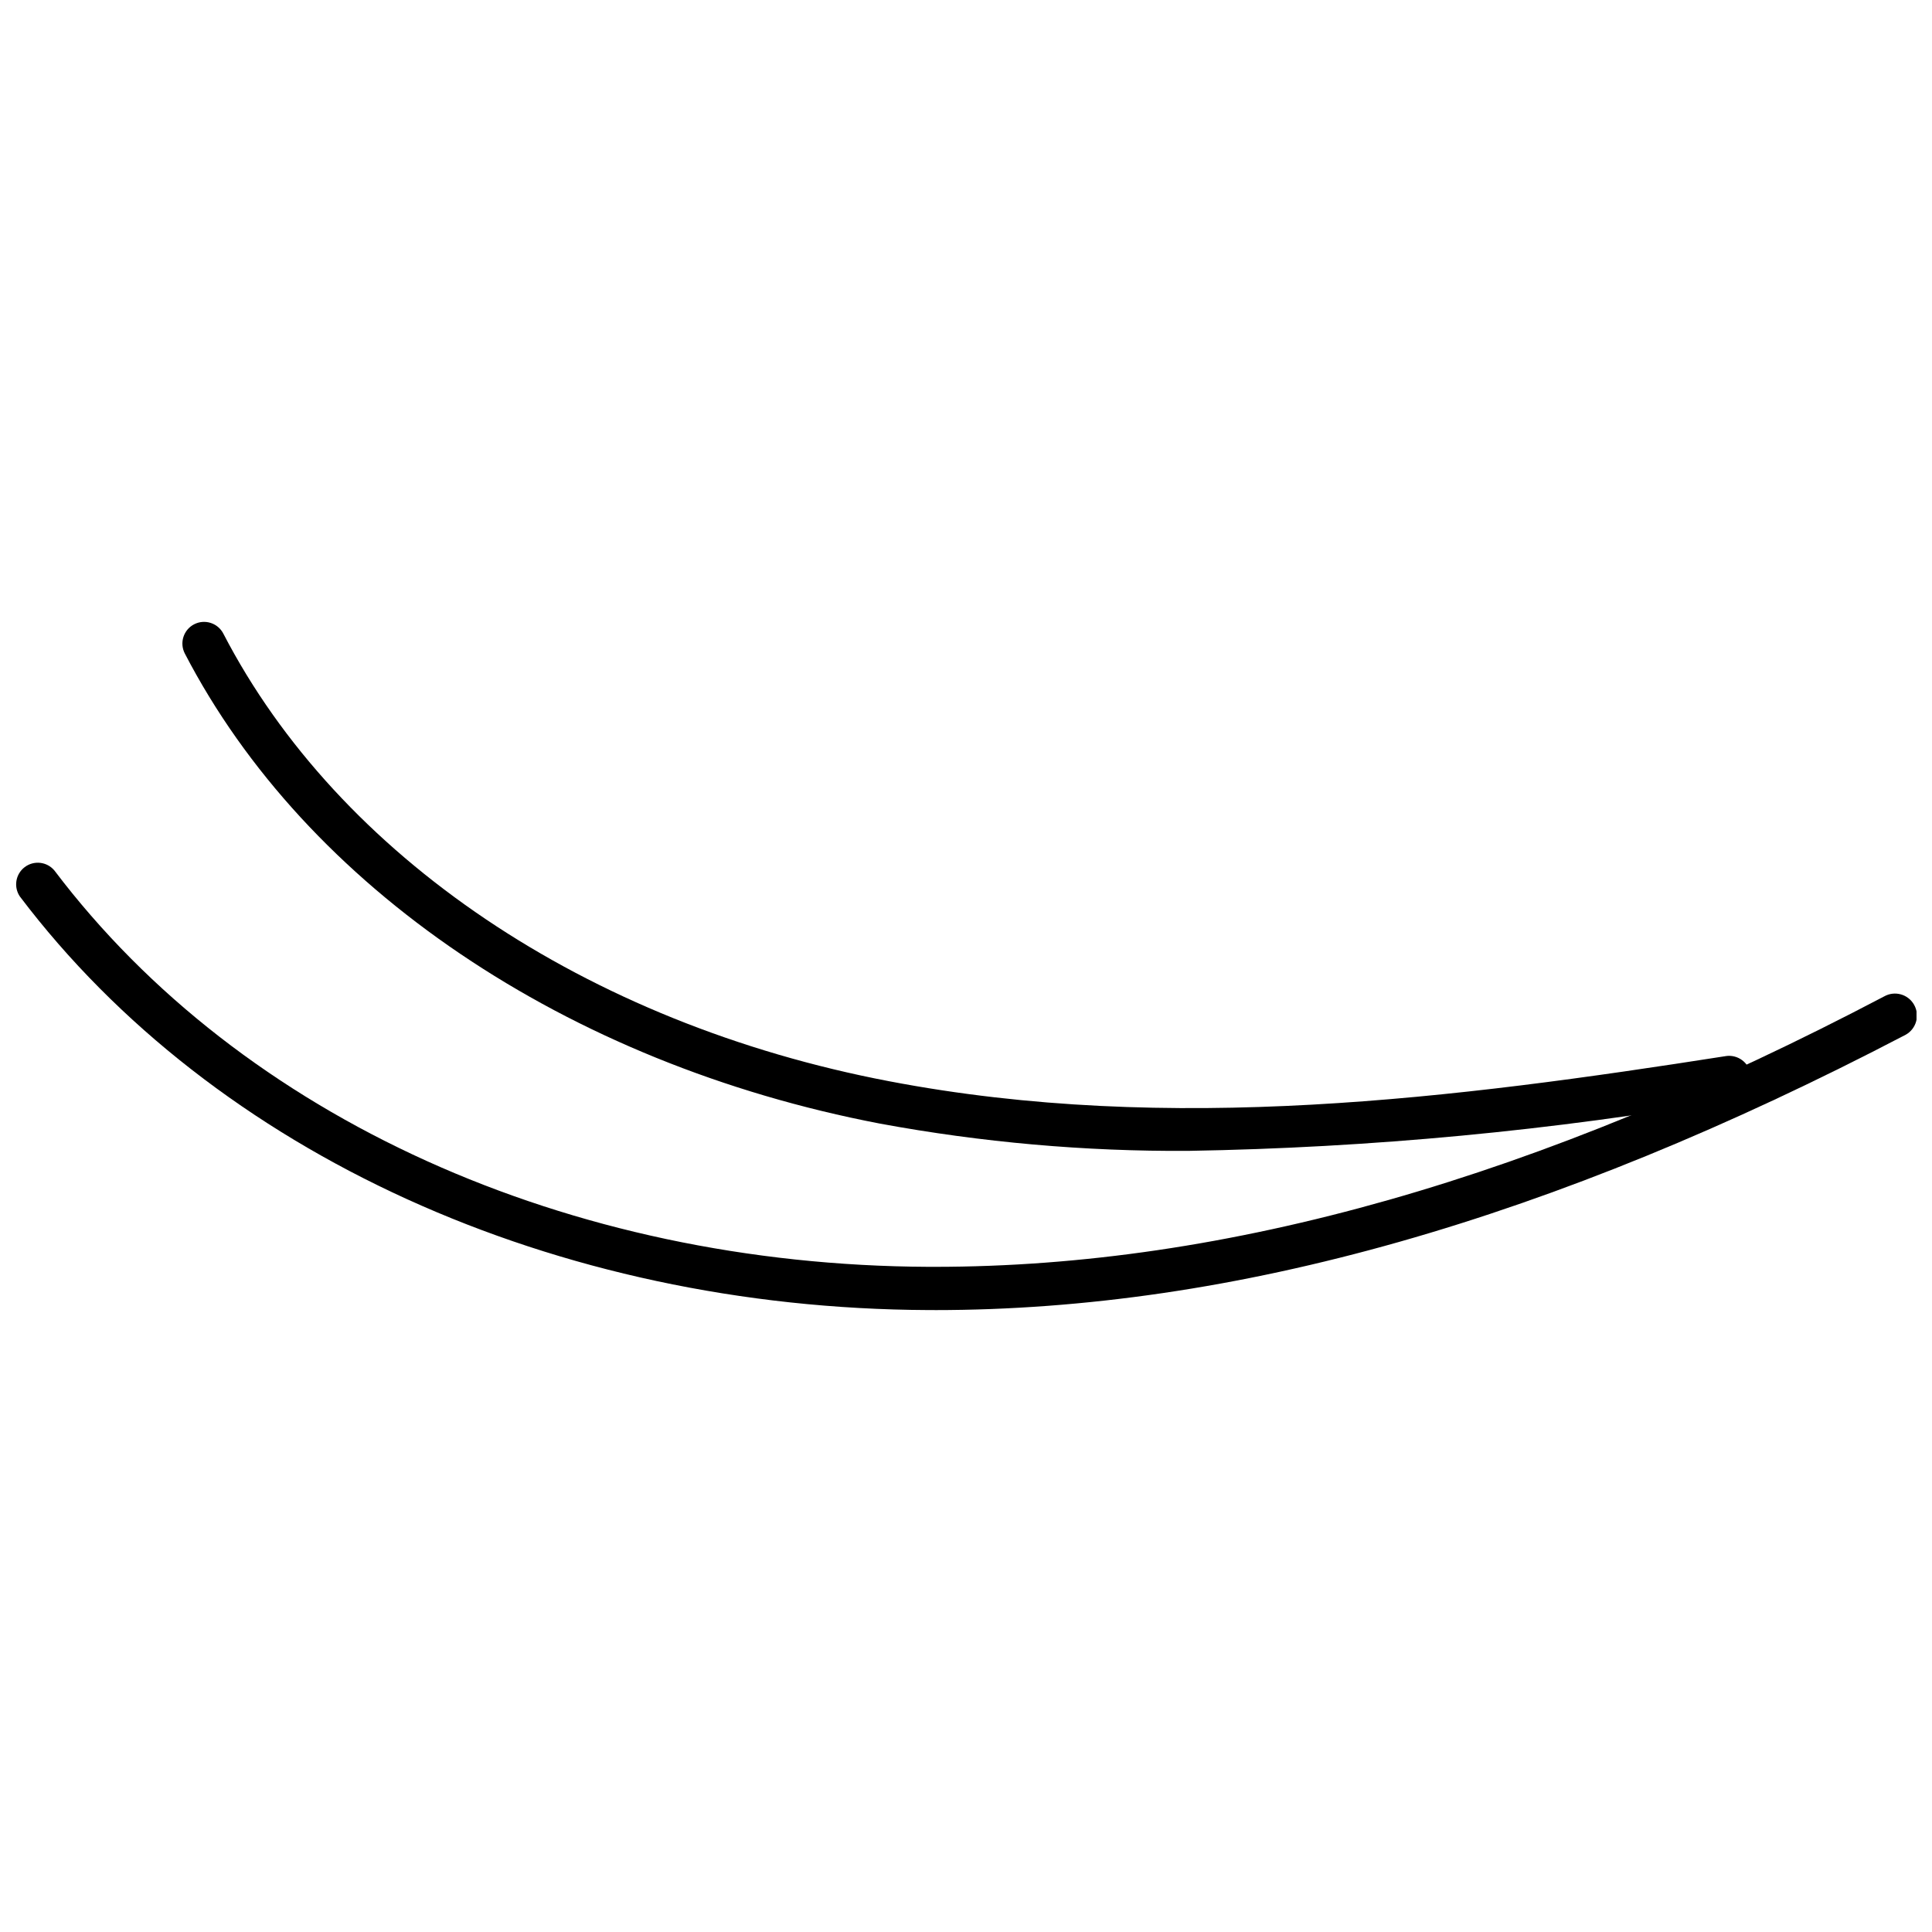
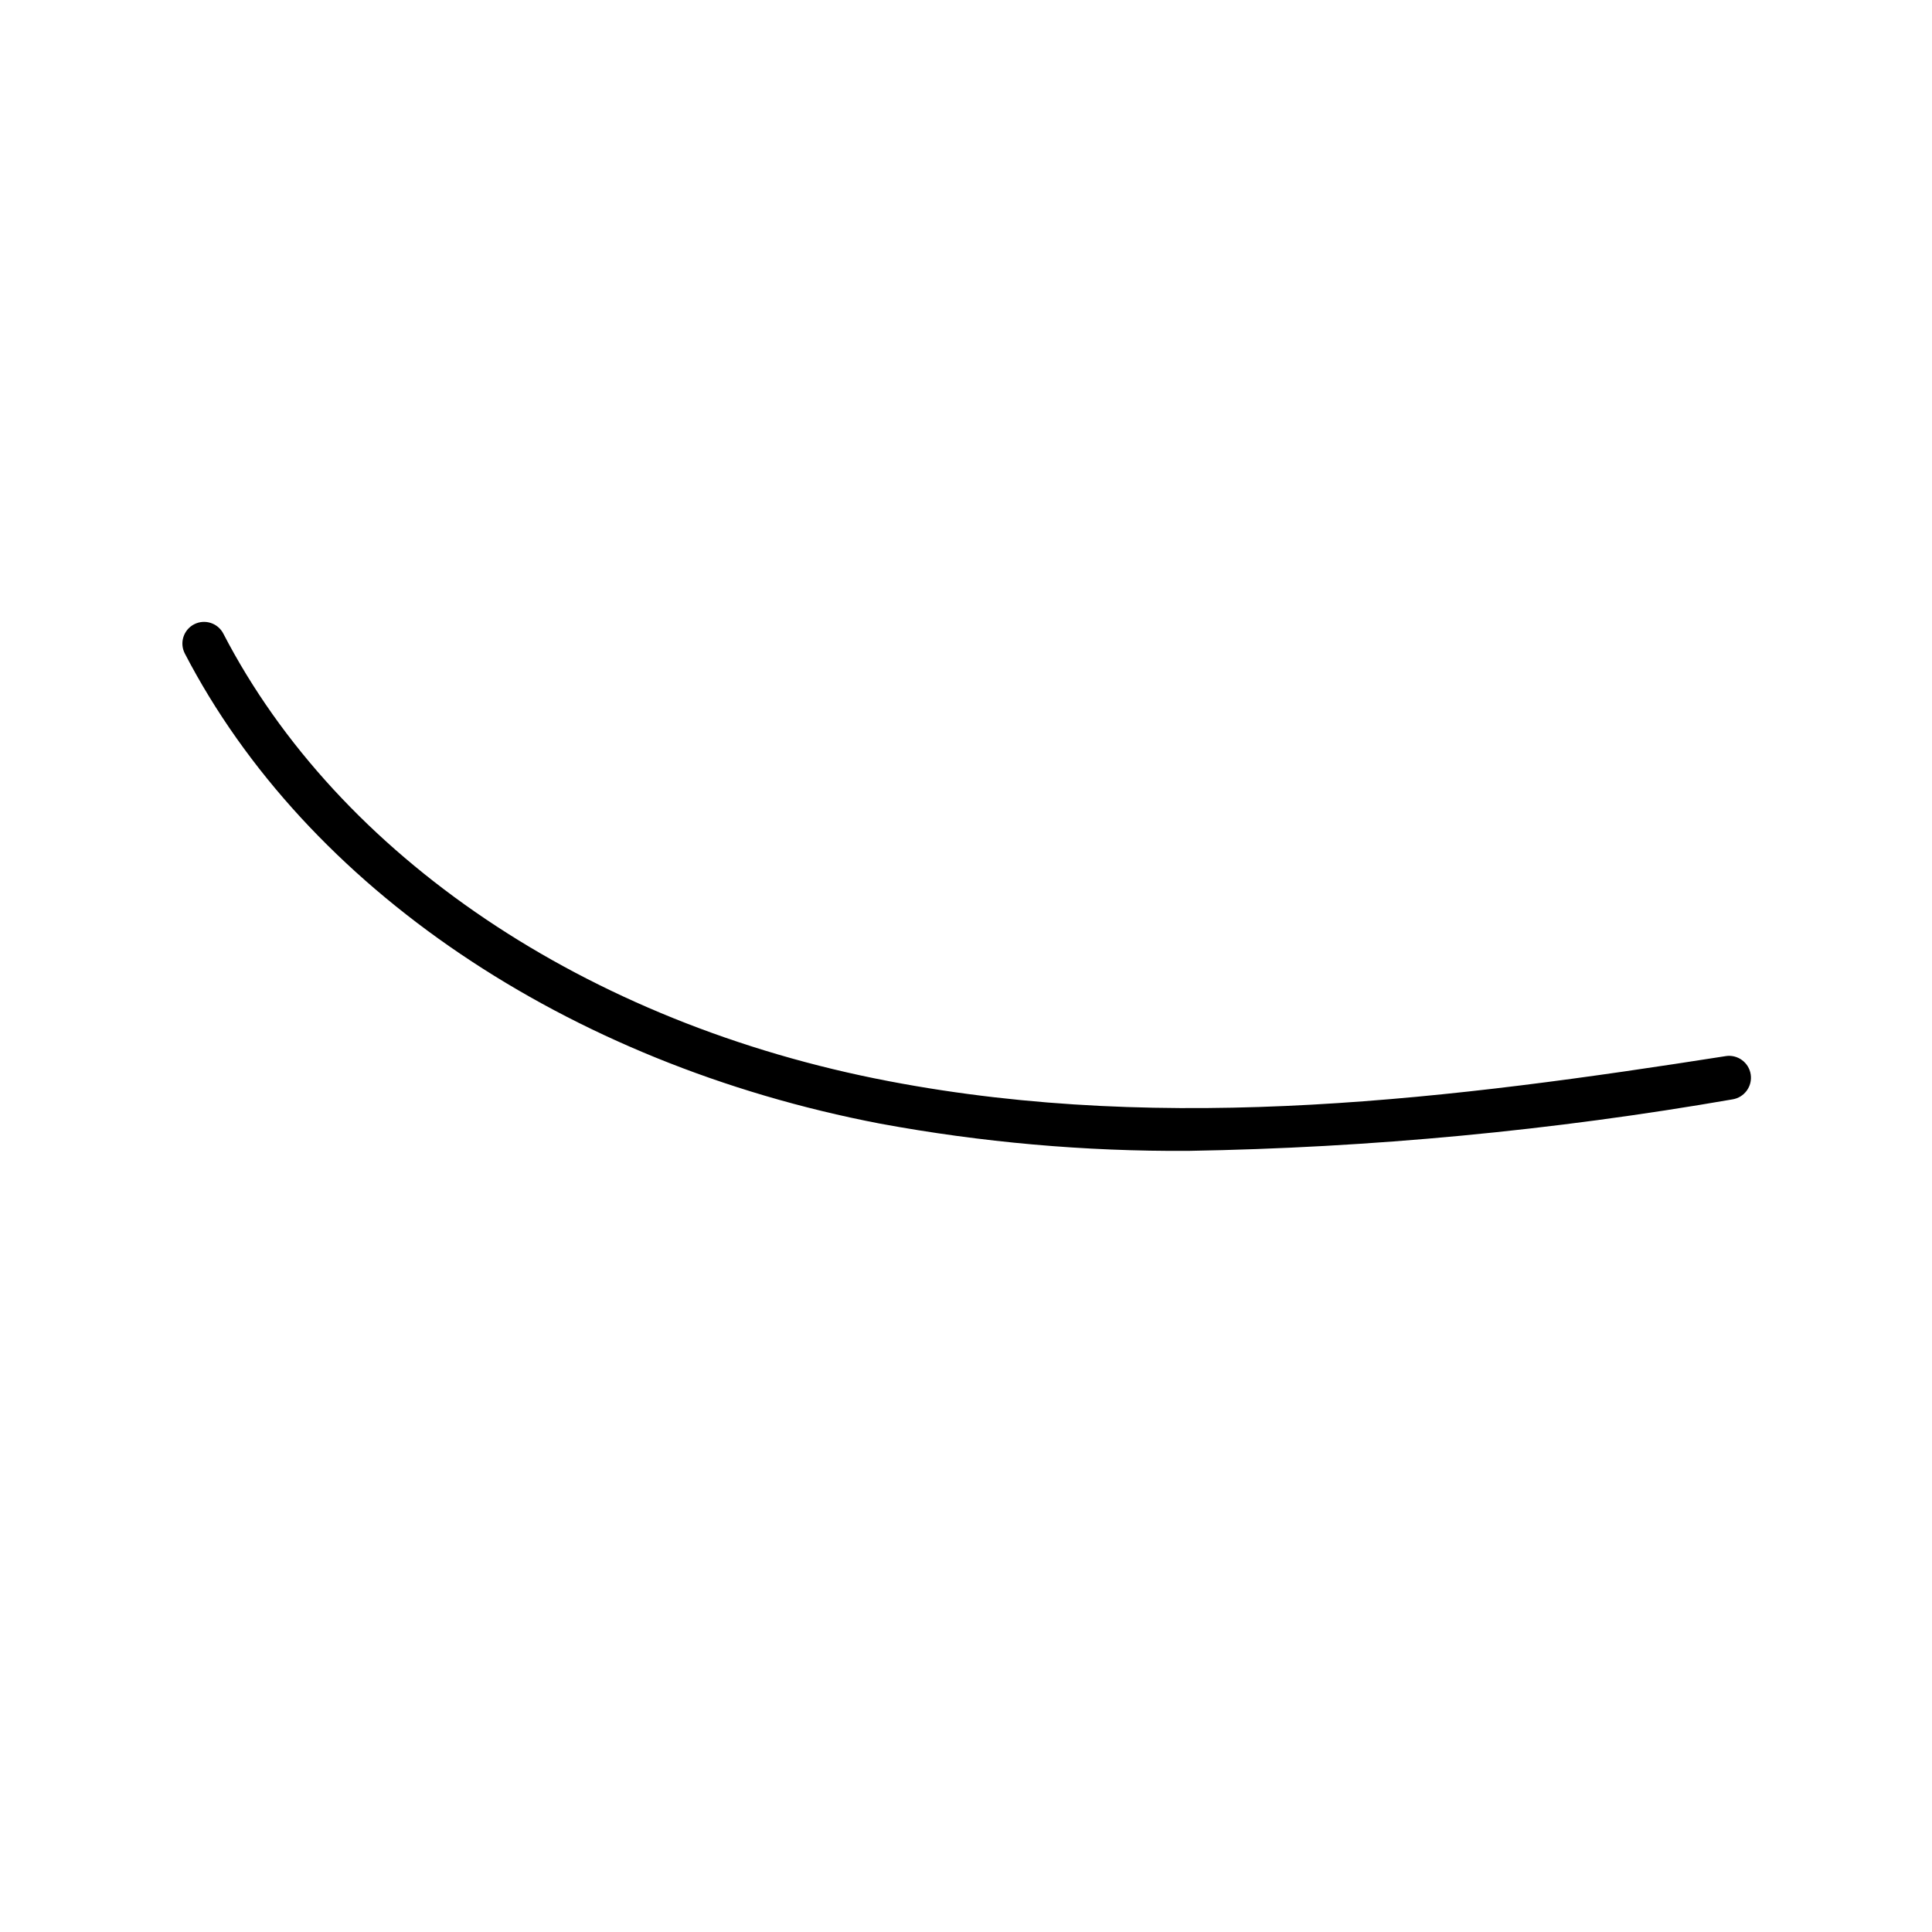
<svg xmlns="http://www.w3.org/2000/svg" width="800px" height="800px" version="1.1" viewBox="144 144 512 512">
  <defs>
    <clipPath id="a">
-       <path d="m148.09 372h503.81v120h-503.81z" />
-     </clipPath>
+       </clipPath>
  </defs>
  <path d="m458.93 448.99c-27.418 0.176-54.789-2.246-81.754-7.227-83.129-15.938-151.98-62.488-184.2-124.58l0.004 0.004c-0.703-1.355-0.836-2.93-0.371-4.383 0.461-1.449 1.48-2.66 2.836-3.359 2.816-1.453 6.281-0.352 7.738 2.465 30.555 58.992 96.141 103.31 176.4 118.62 74.527 14.273 150.32 4.527 221.75-6.648v-0.004c3.164-0.488 6.129 1.68 6.621 4.844 0.488 3.168-1.68 6.133-4.844 6.625-47.637 8.27-95.844 12.832-144.18 13.645z" />
  <g clip-path="url(#a)">
-     <path d="m391.69 491.18h-1.605c-99.008-0.402-189.19-41.391-240.78-109.55h-0.004c-1.746-2.519-1.203-5.973 1.238-7.828 2.441-1.859 5.914-1.465 7.879 0.891 49.645 65.641 136.21 104.62 231.67 105.03h1.605c77.336 0 159.89-23.449 251.62-71.66 2.801-1.586 6.356-0.598 7.938 2.207 1.586 2.801 0.598 6.356-2.207 7.938-93.961 49.074-178.12 72.98-257.35 72.98z" />
-   </g>
+     </g>
</svg>